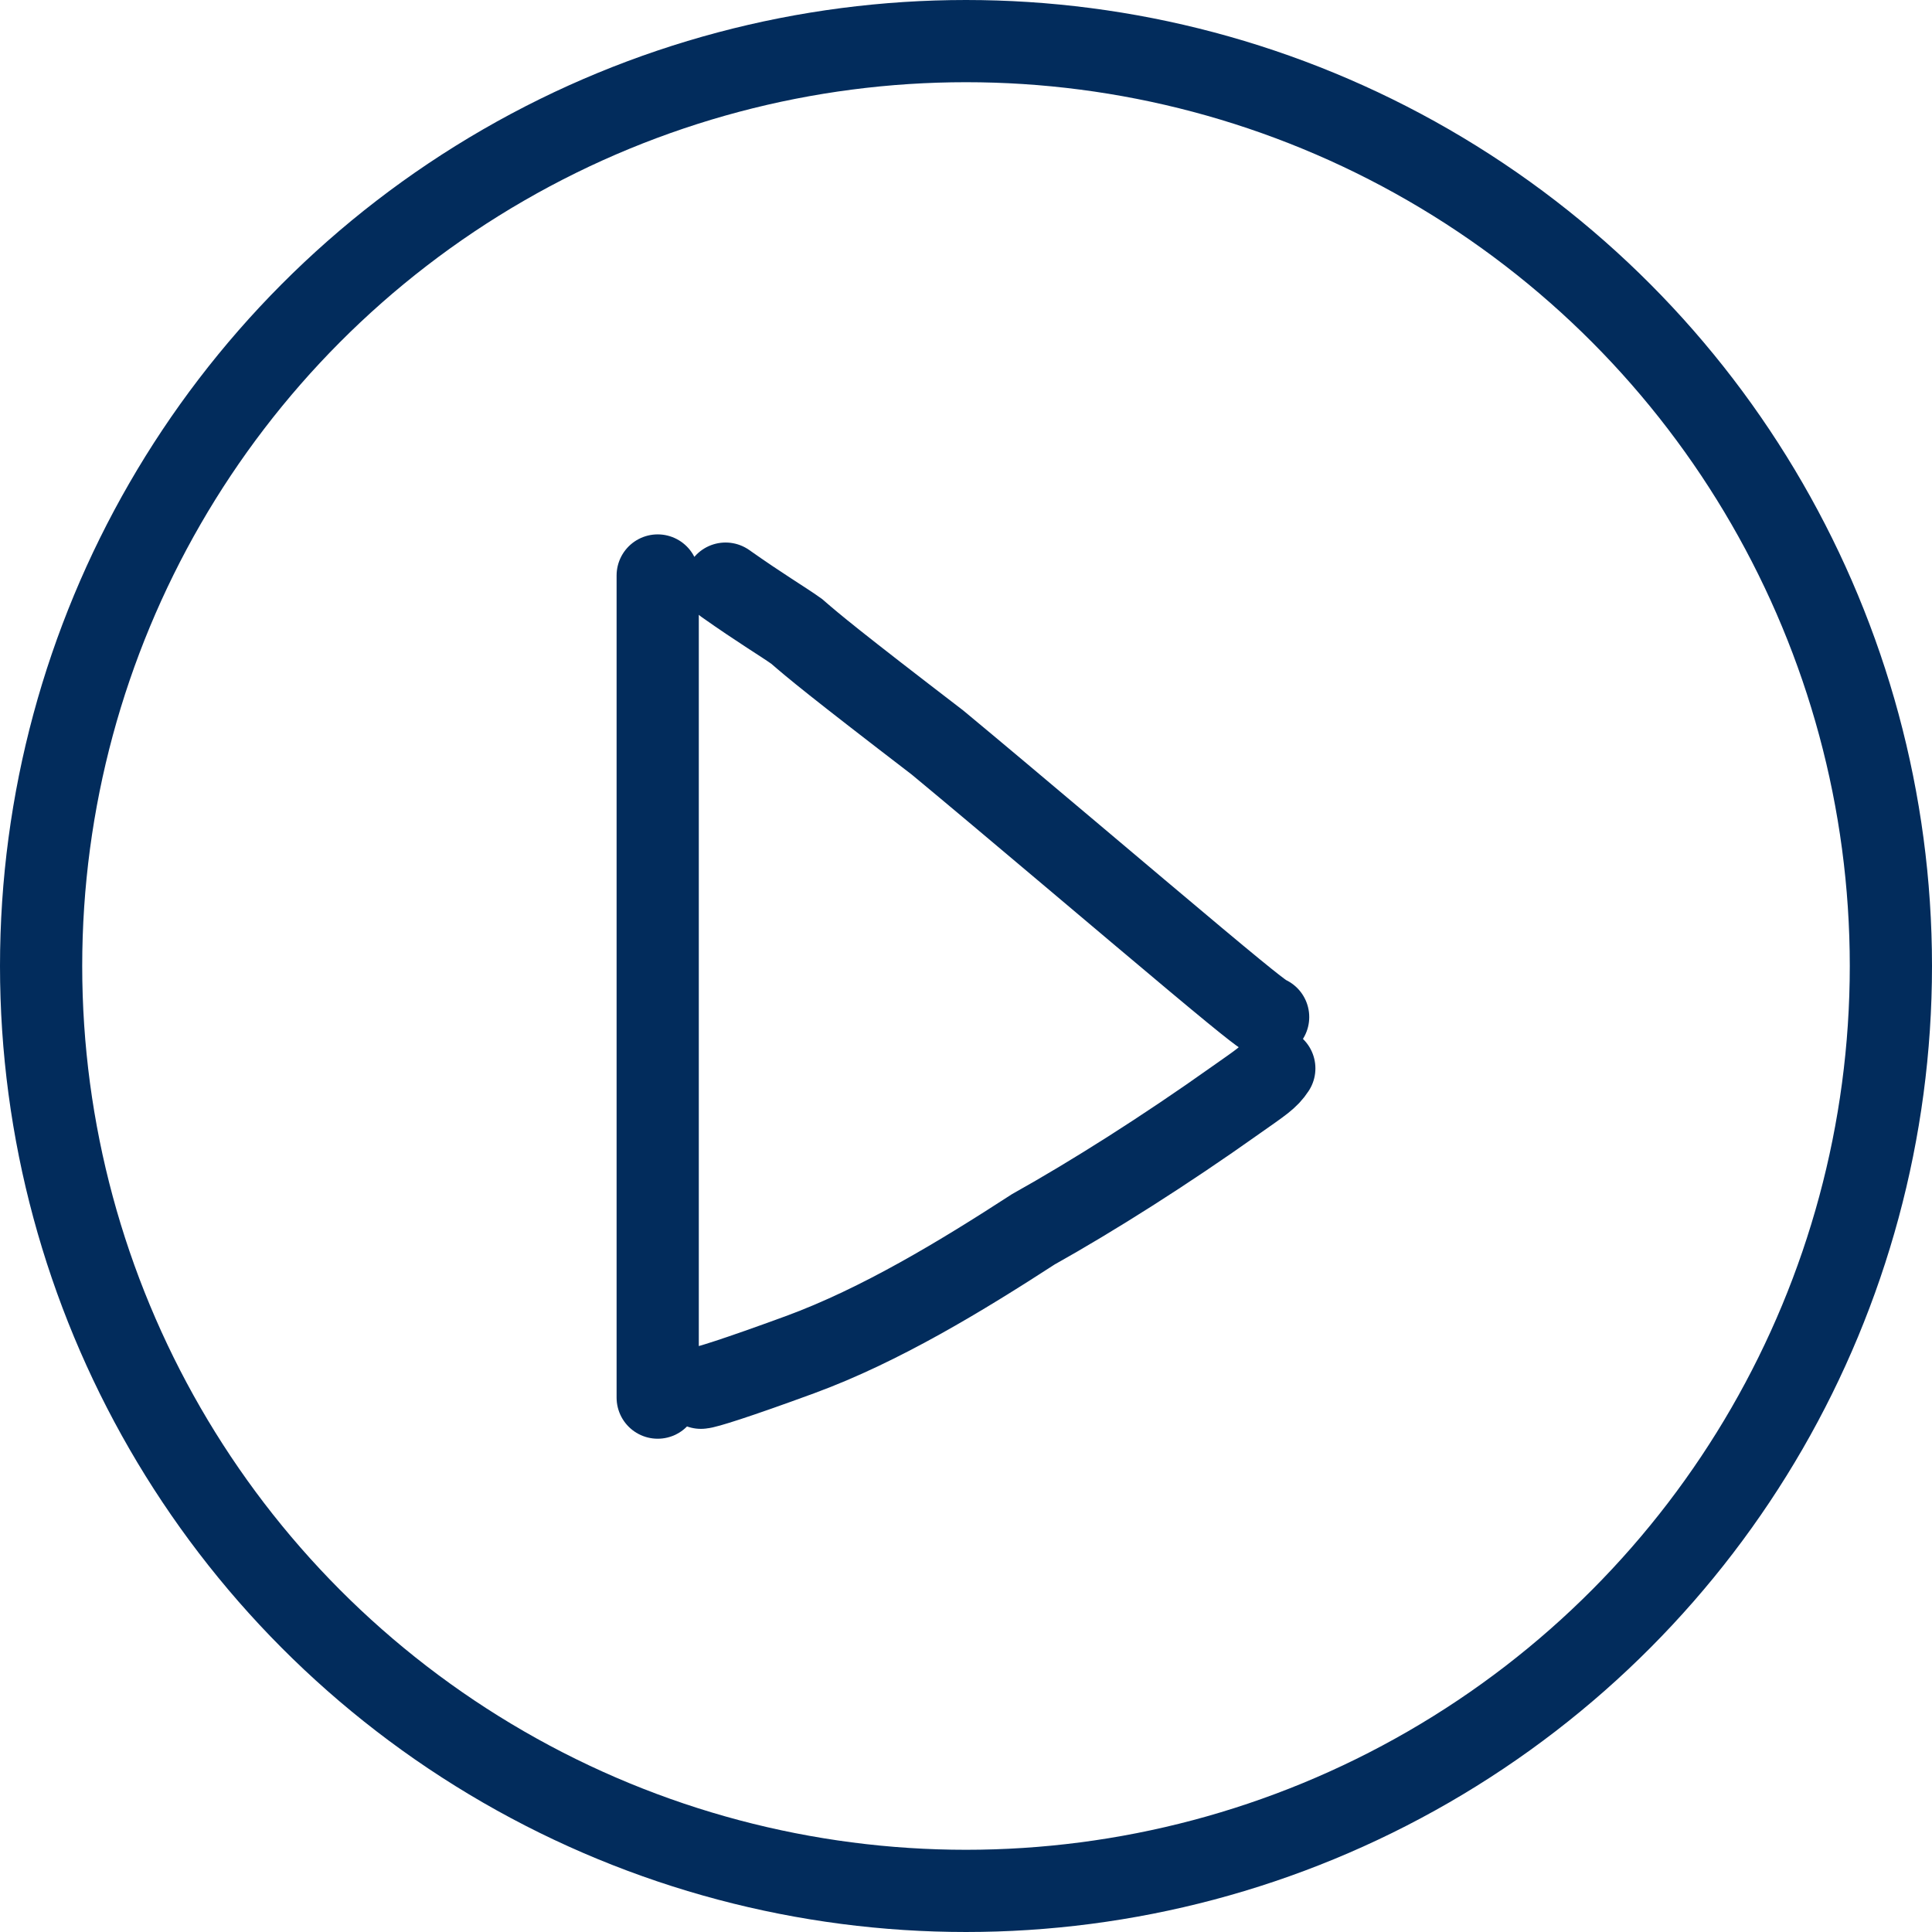
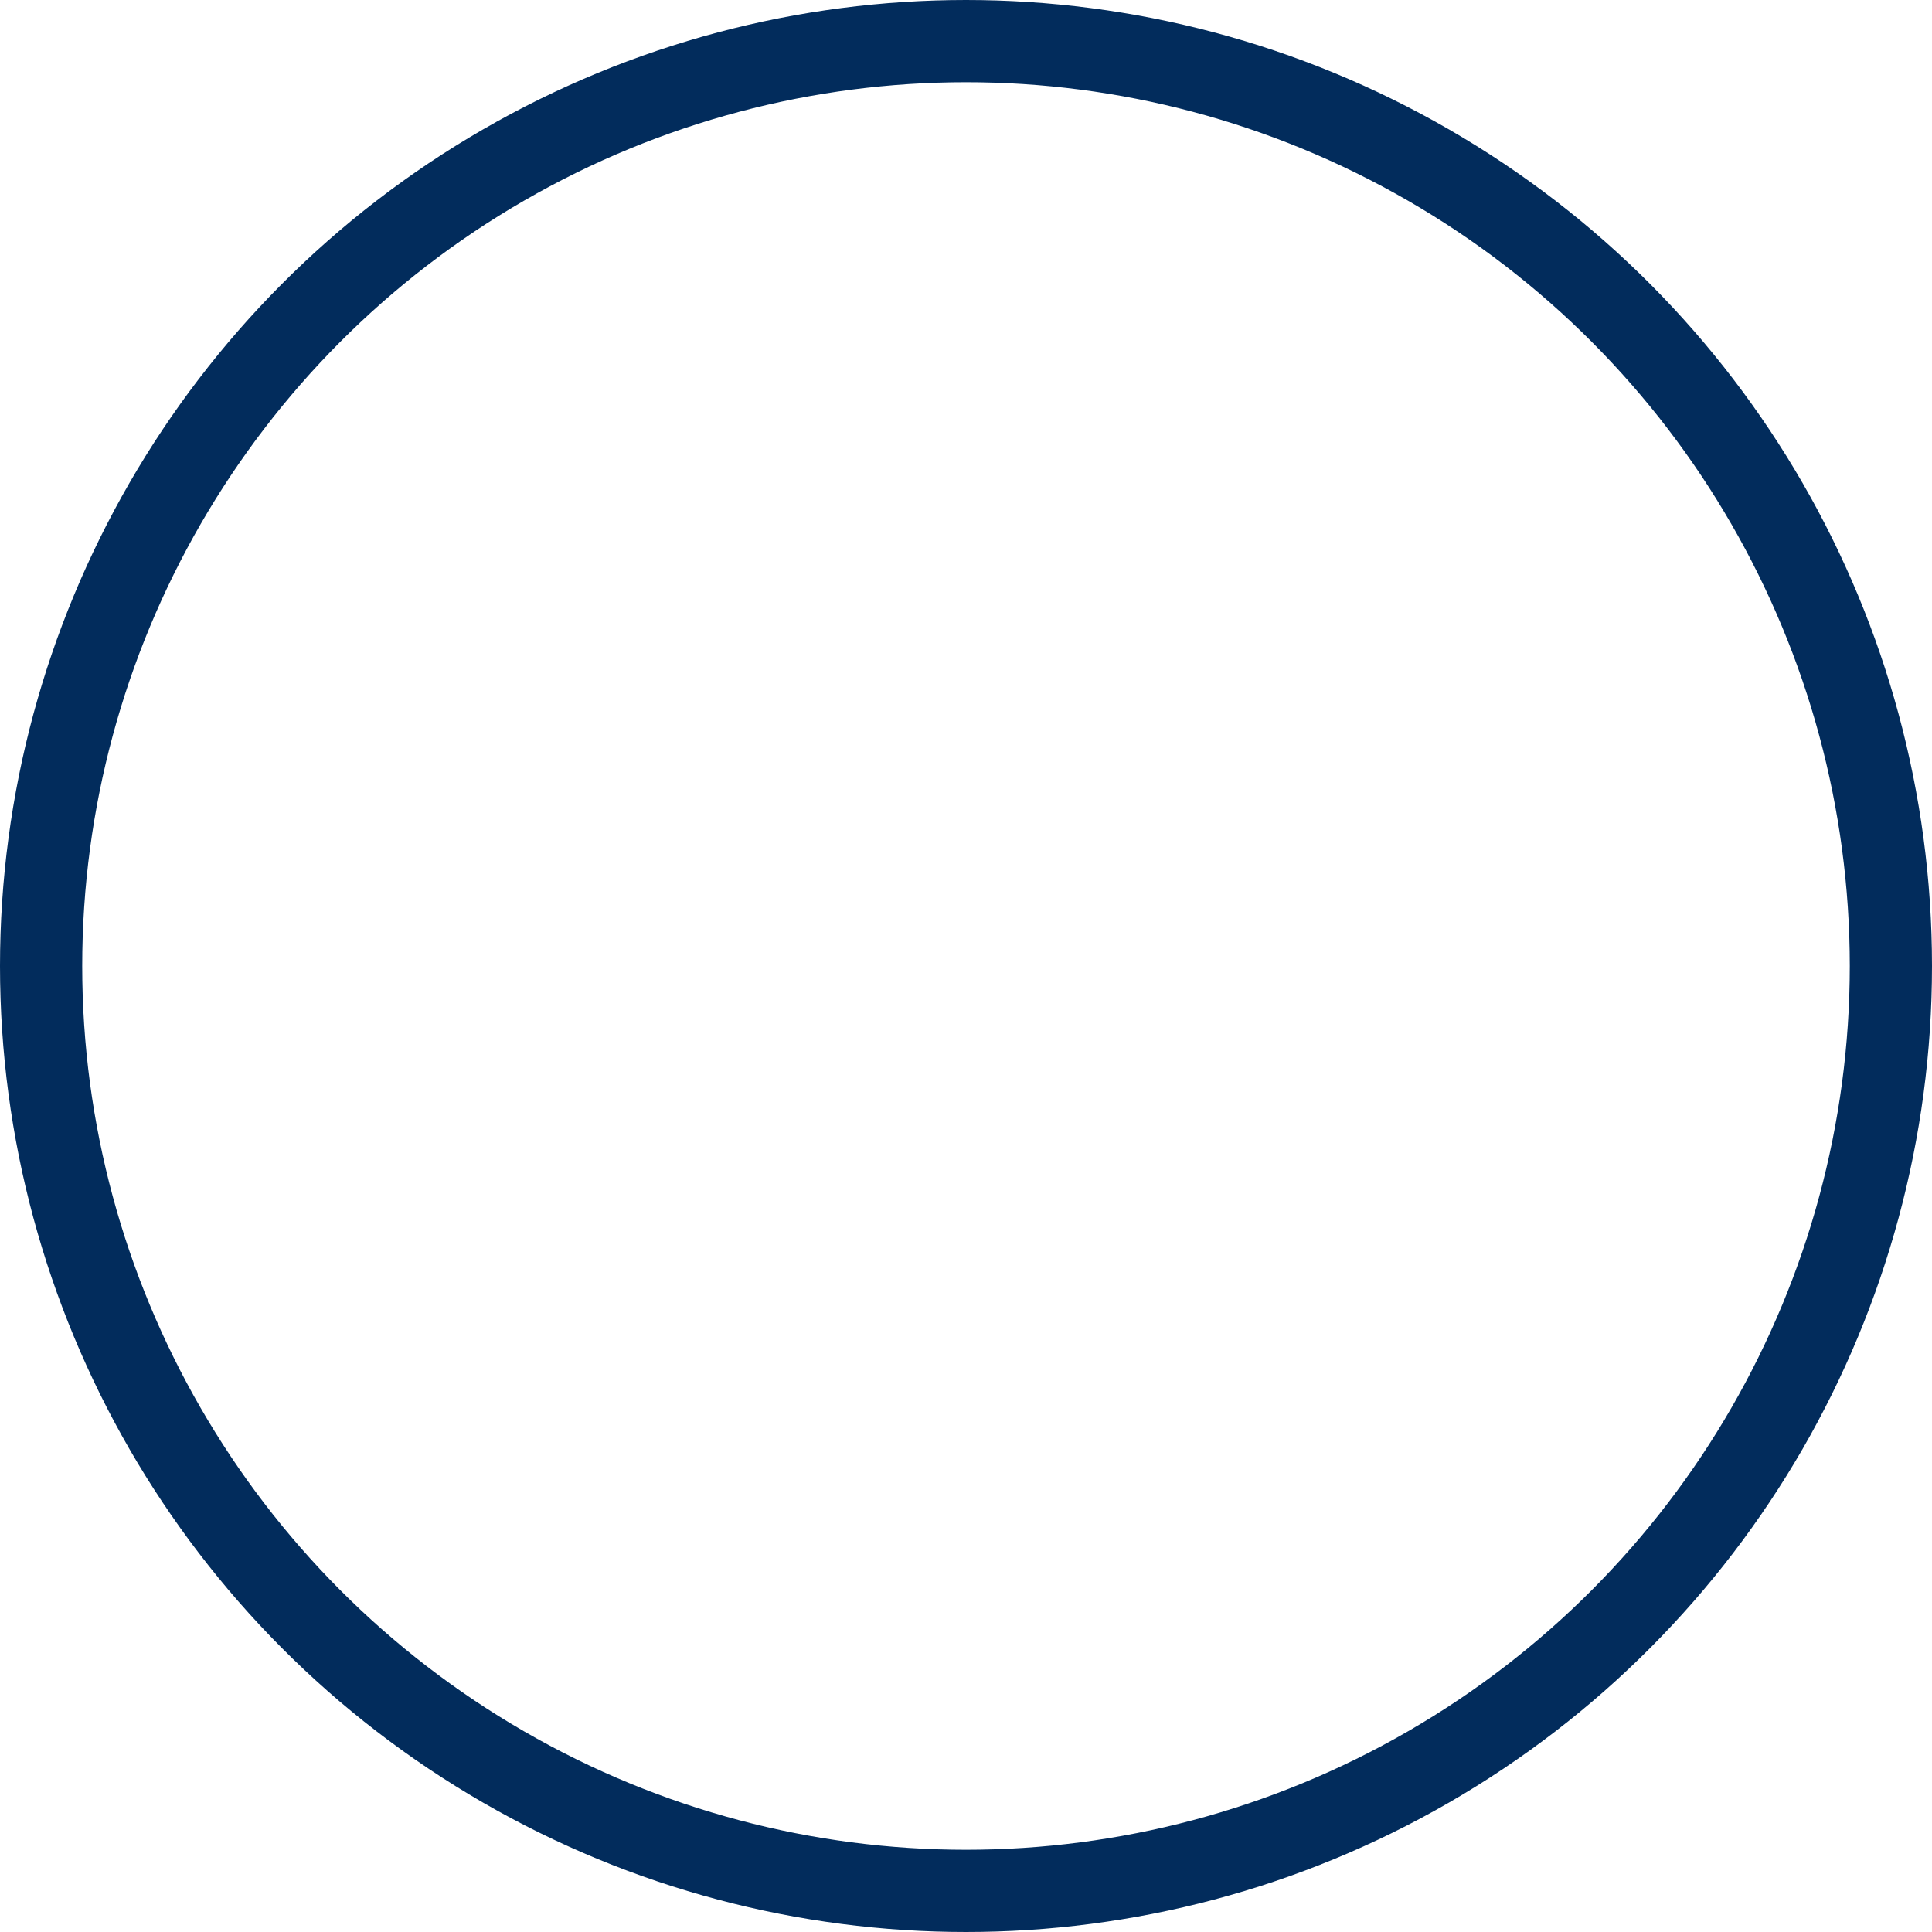
<svg xmlns="http://www.w3.org/2000/svg" width="47" height="47" viewBox="0 0 47 47" fill="none">
  <circle cx="23.5" cy="23.5" r="22.5" stroke="#022C5C" stroke-width="2" />
-   <path d="M16 14V34M17.051 33.76C17.15 33.76 17.894 33.531 19.463 32.955C21.419 32.237 23.391 31.038 25.137 29.906C26.587 29.095 28.339 27.987 30.063 26.762C30.698 26.315 30.847 26.224 31 25.991M30.85 24.742C30.751 24.696 30.652 24.651 29.091 23.345C27.531 22.04 24.511 19.476 22.807 18.064C20.302 16.142 19.802 15.726 19.379 15.358C19.056 15.127 18.512 14.806 17.651 14.198" stroke="#022C5C" stroke-width="2" stroke-linecap="round" />
</svg>